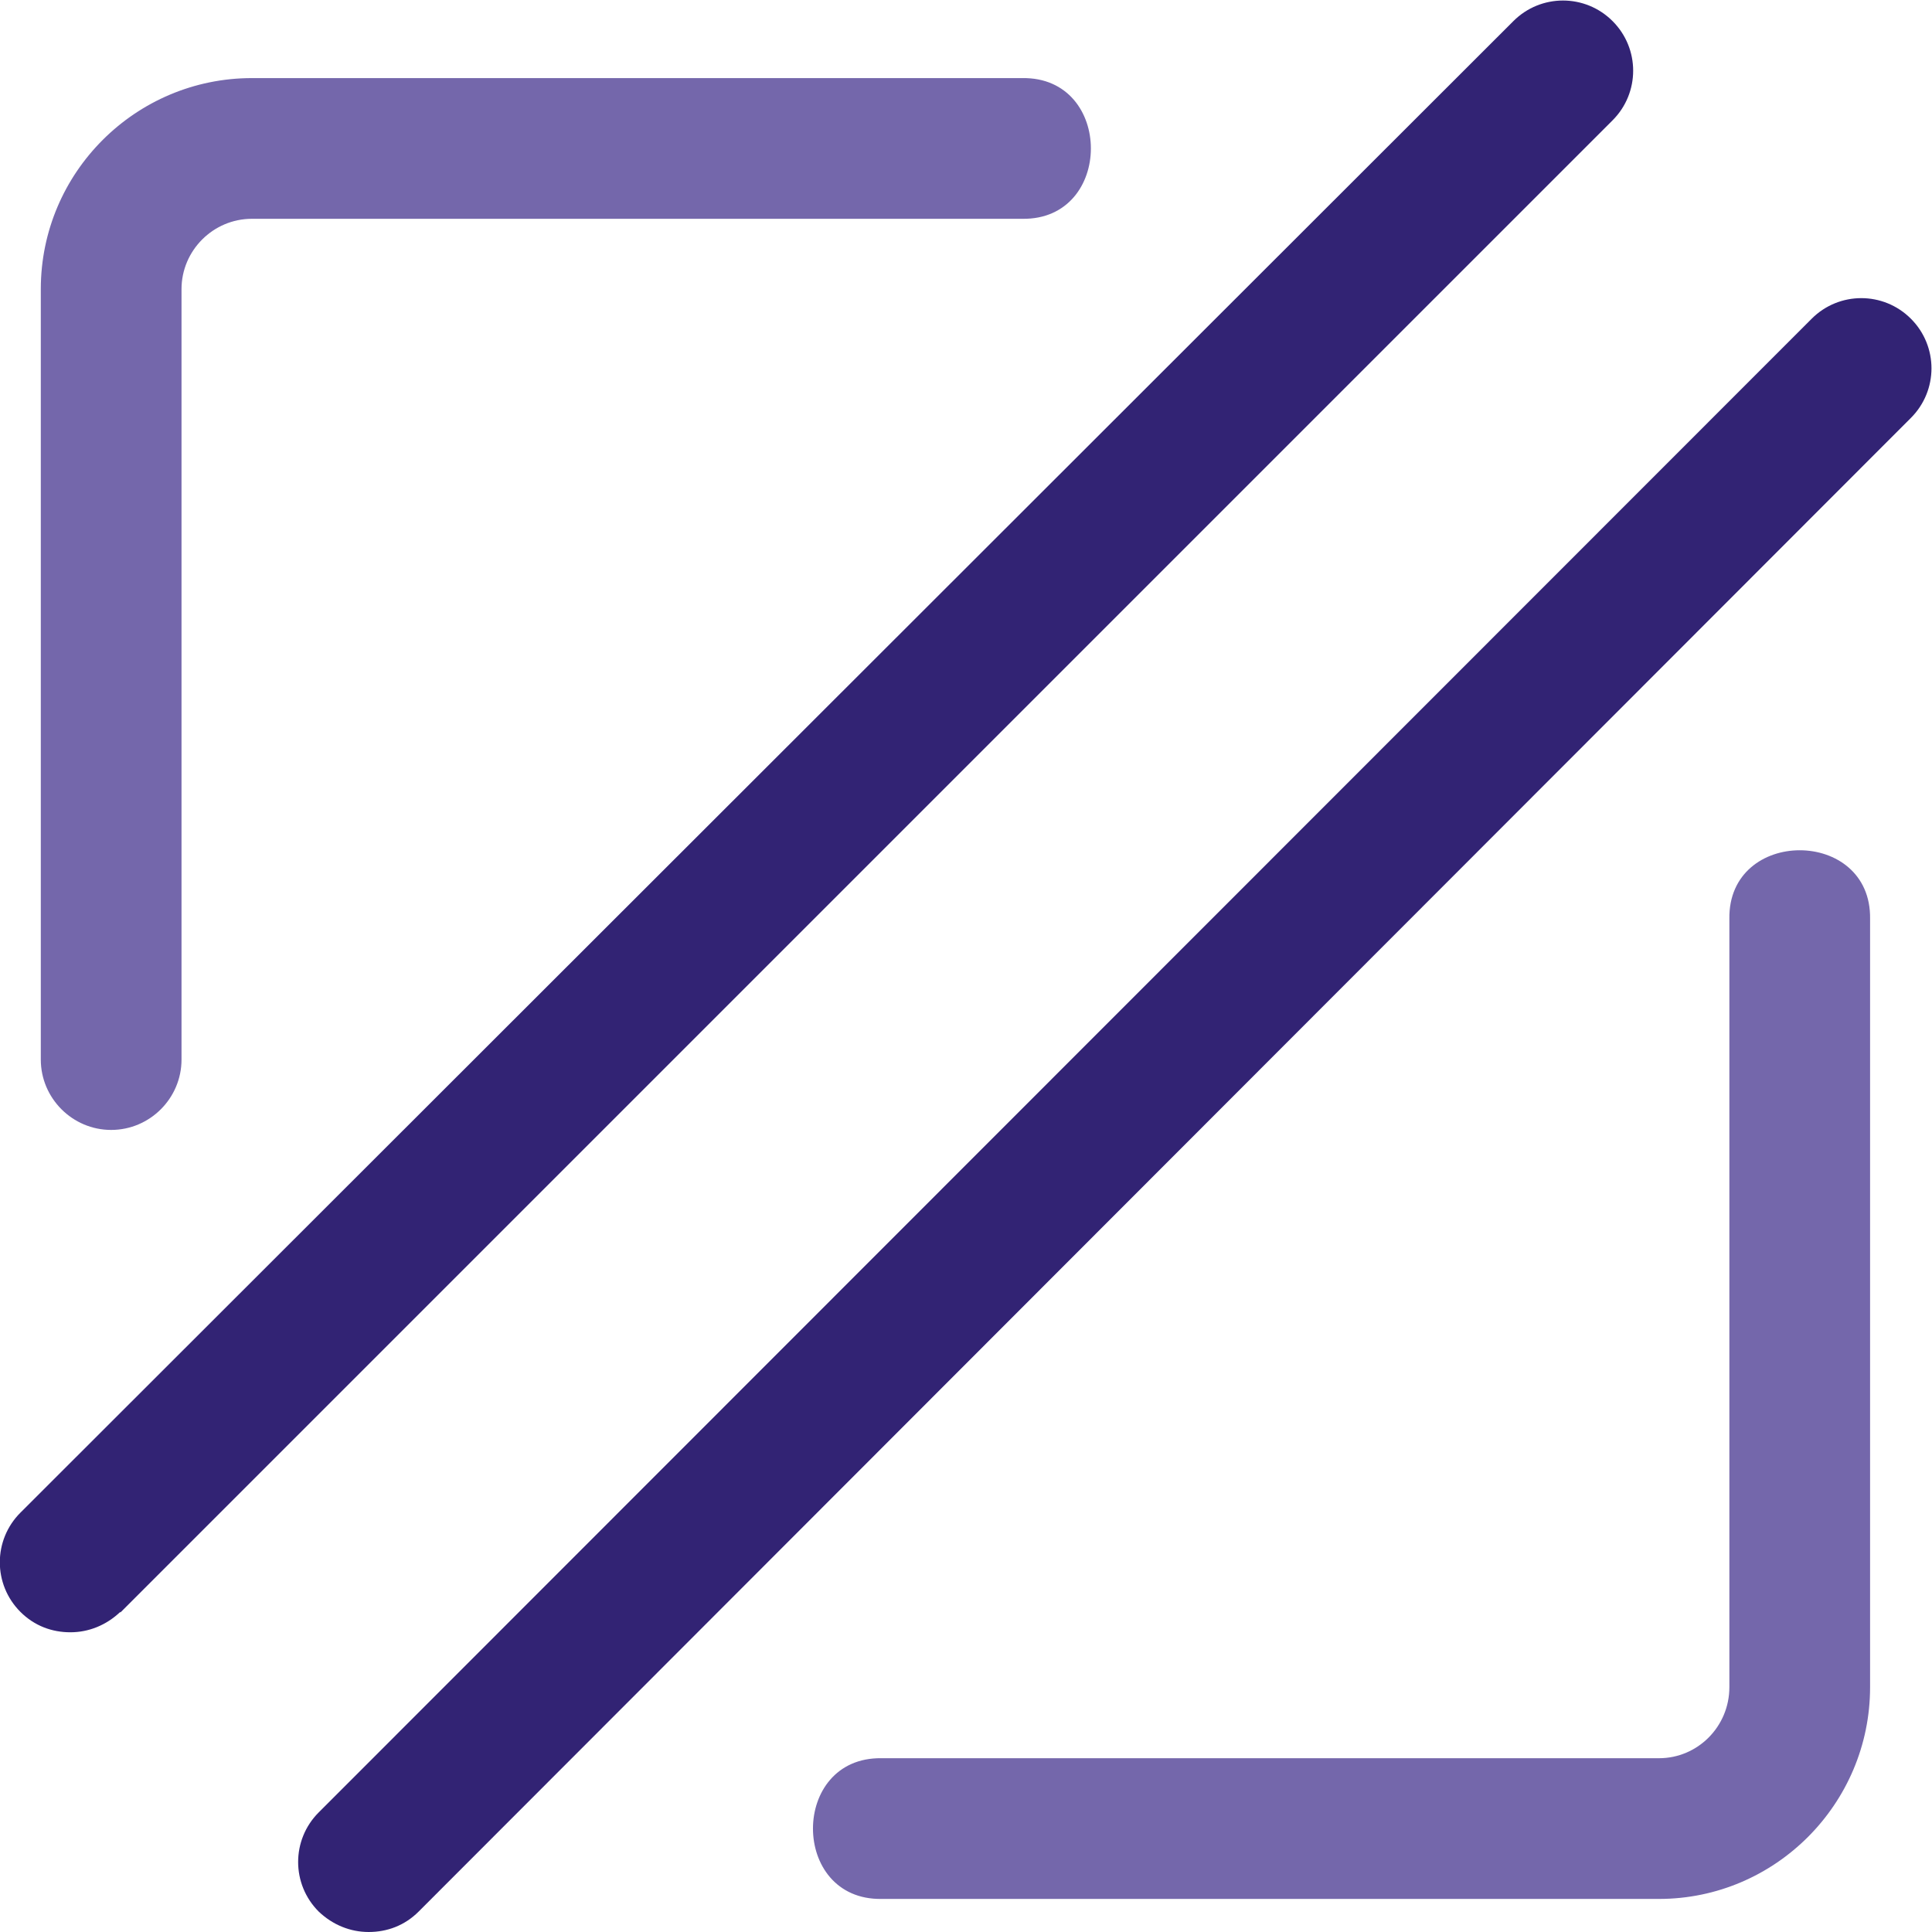
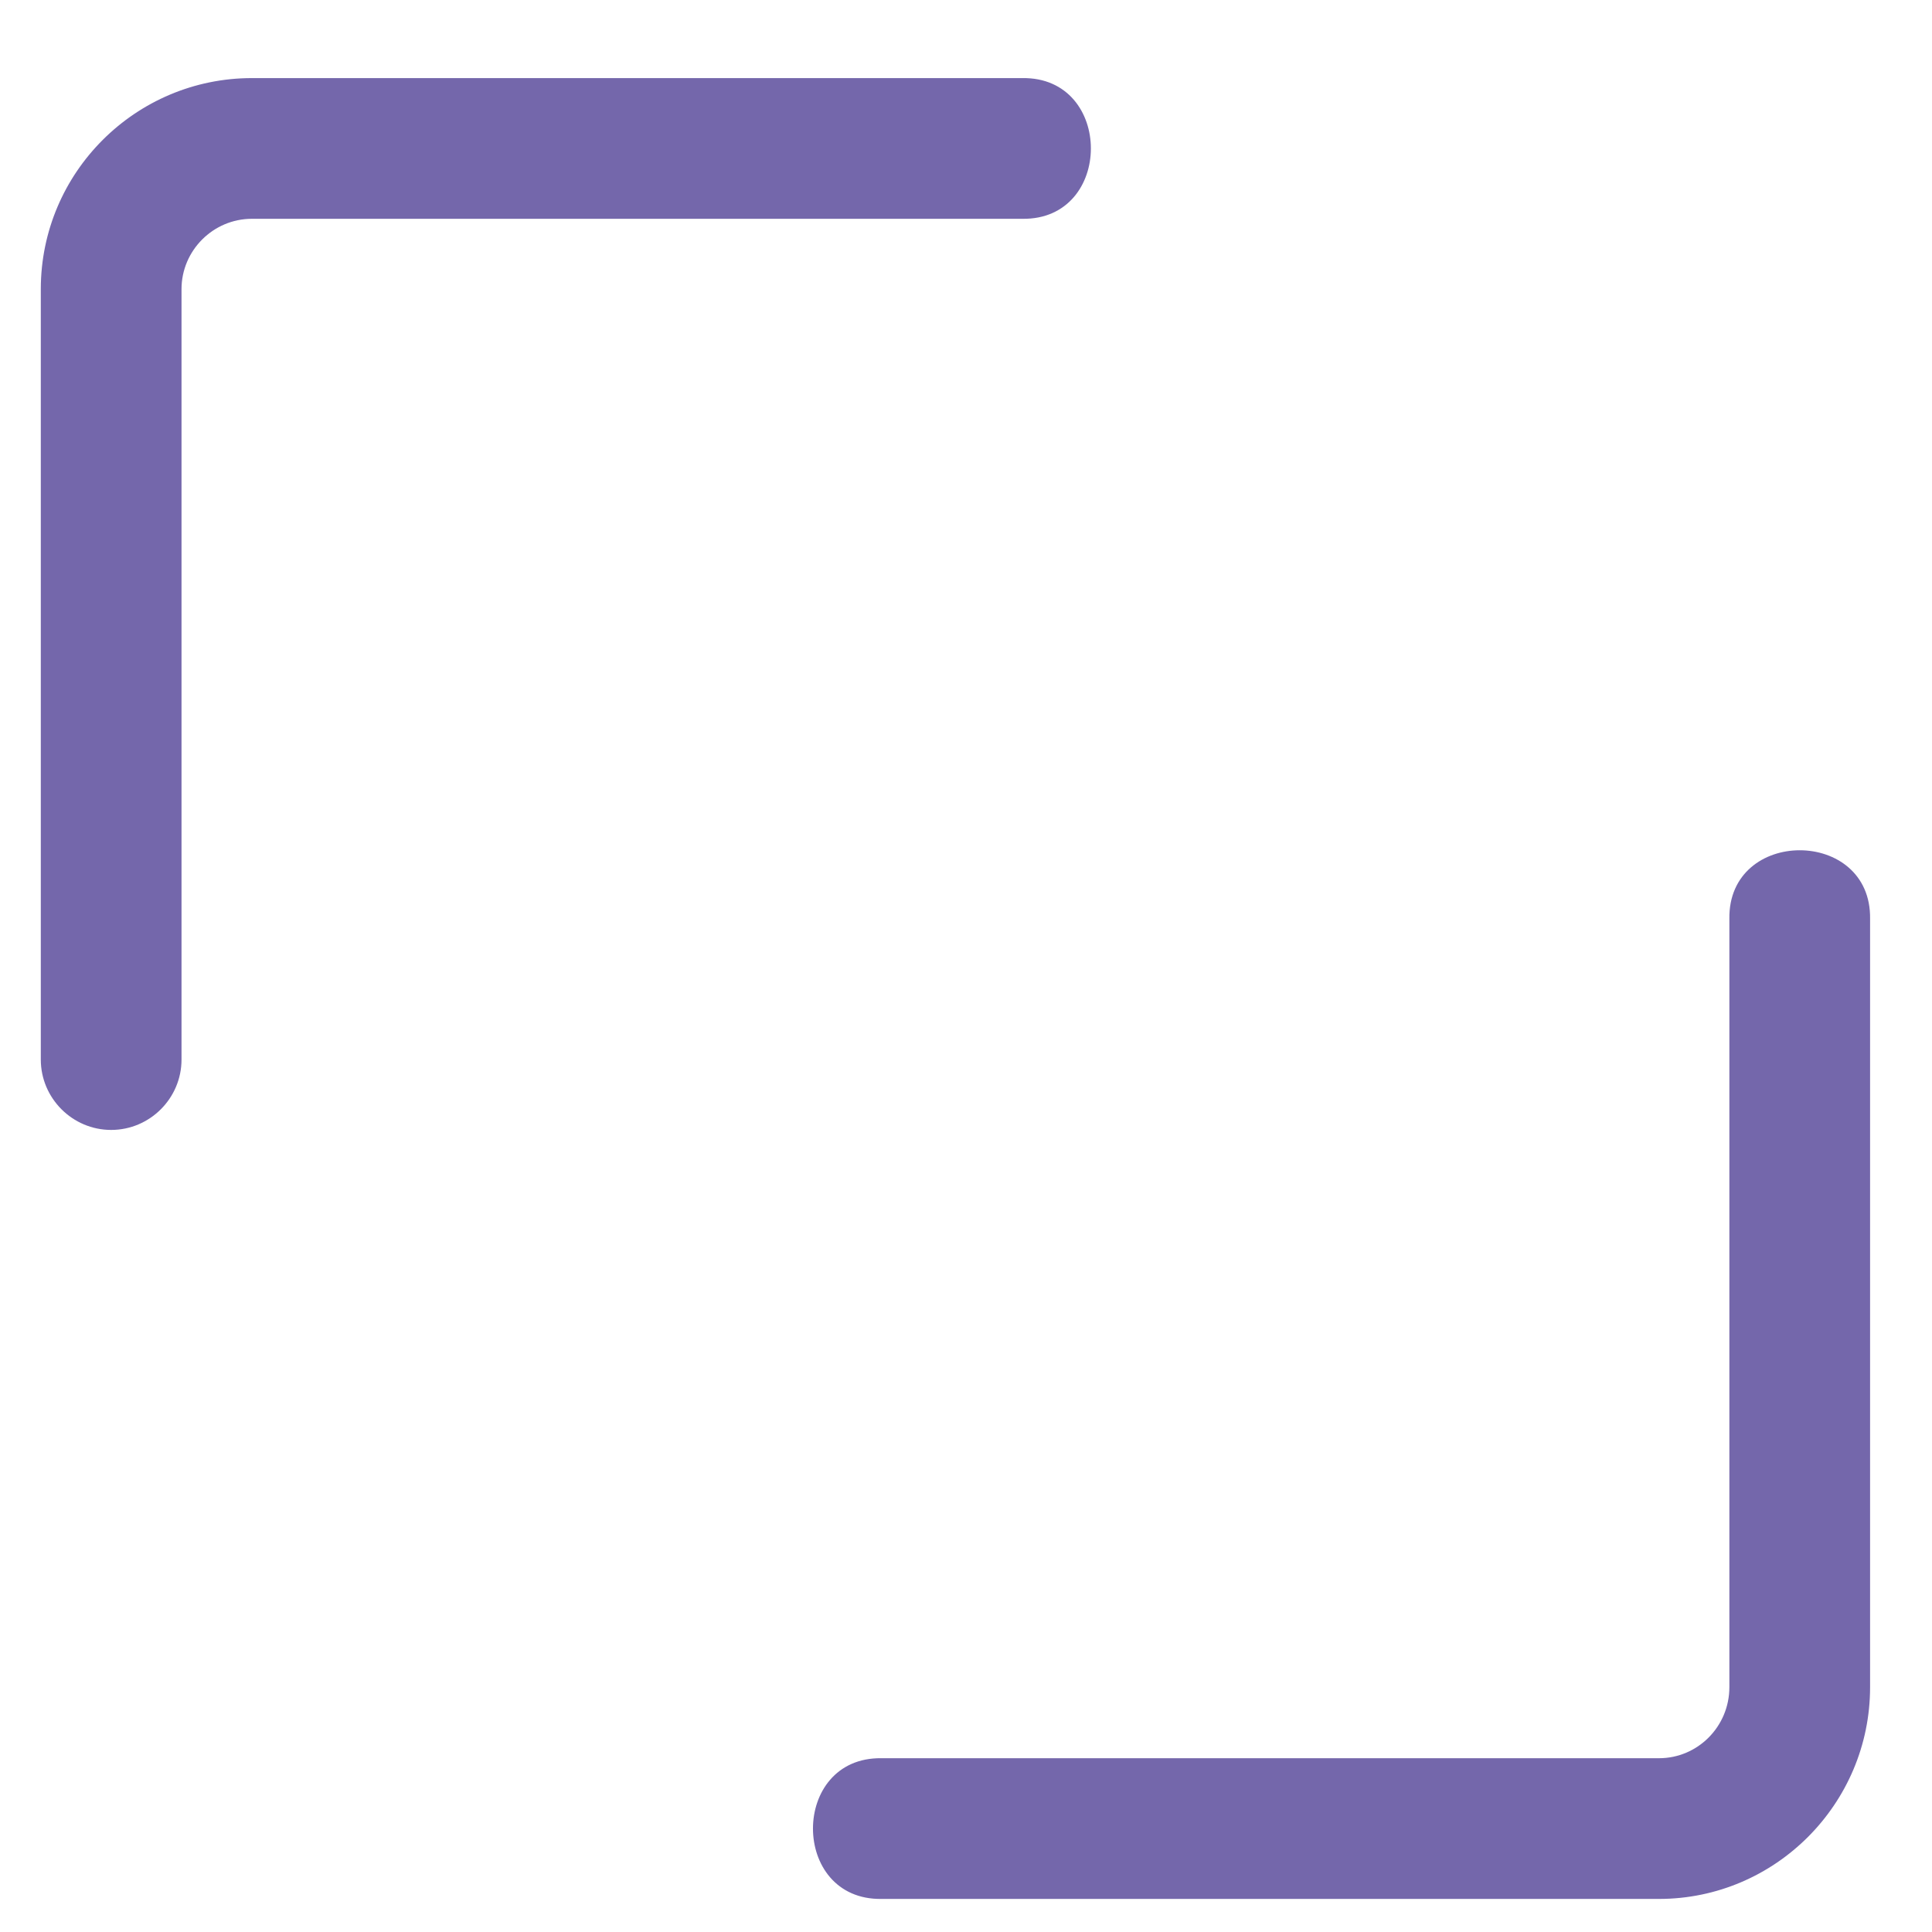
<svg xmlns="http://www.w3.org/2000/svg" viewBox="0 0 27.46 27.46">
  <path d="m1.58 16.06c-.55 0-1-.45-1-1v-10.95c0-1.66 1.35-3 3-3h10.95c1.3-.02 1.3 2.02 0 2h-10.95c-.55 0-1 .45-1 1v10.95c0 .55-.45 1-1 1zm25 7.92v-10.92c.02-1.3-2.02-1.3-2 0v10.92c0 .56-.45 1.01-1 1.01h-11.05c-1.3-.02-1.3 2.02 0 2h11.05c1.65 0 3-1.35 3-3.01z" fill="#7467ab" />
-   <path d="m5.24 27.46c-.26 0-.51-.1-.71-.29-.39-.39-.39-1.02 0-1.41l21.22-21.23c.39-.39 1.02-.39 1.41 0s.39 1.02 0 1.41l-21.21 21.23c-.2.2-.45.29-.71.29zm-3.53-4.54 21.21-21.21c.39-.39.39-1.02 0-1.41-.39-.39-1.02-.39-1.41 0l-21.22 21.2c-.39.39-.39 1.02 0 1.41.2.2.45.29.71.29s.51-.1.71-.29z" fill="#322374" />
</svg>